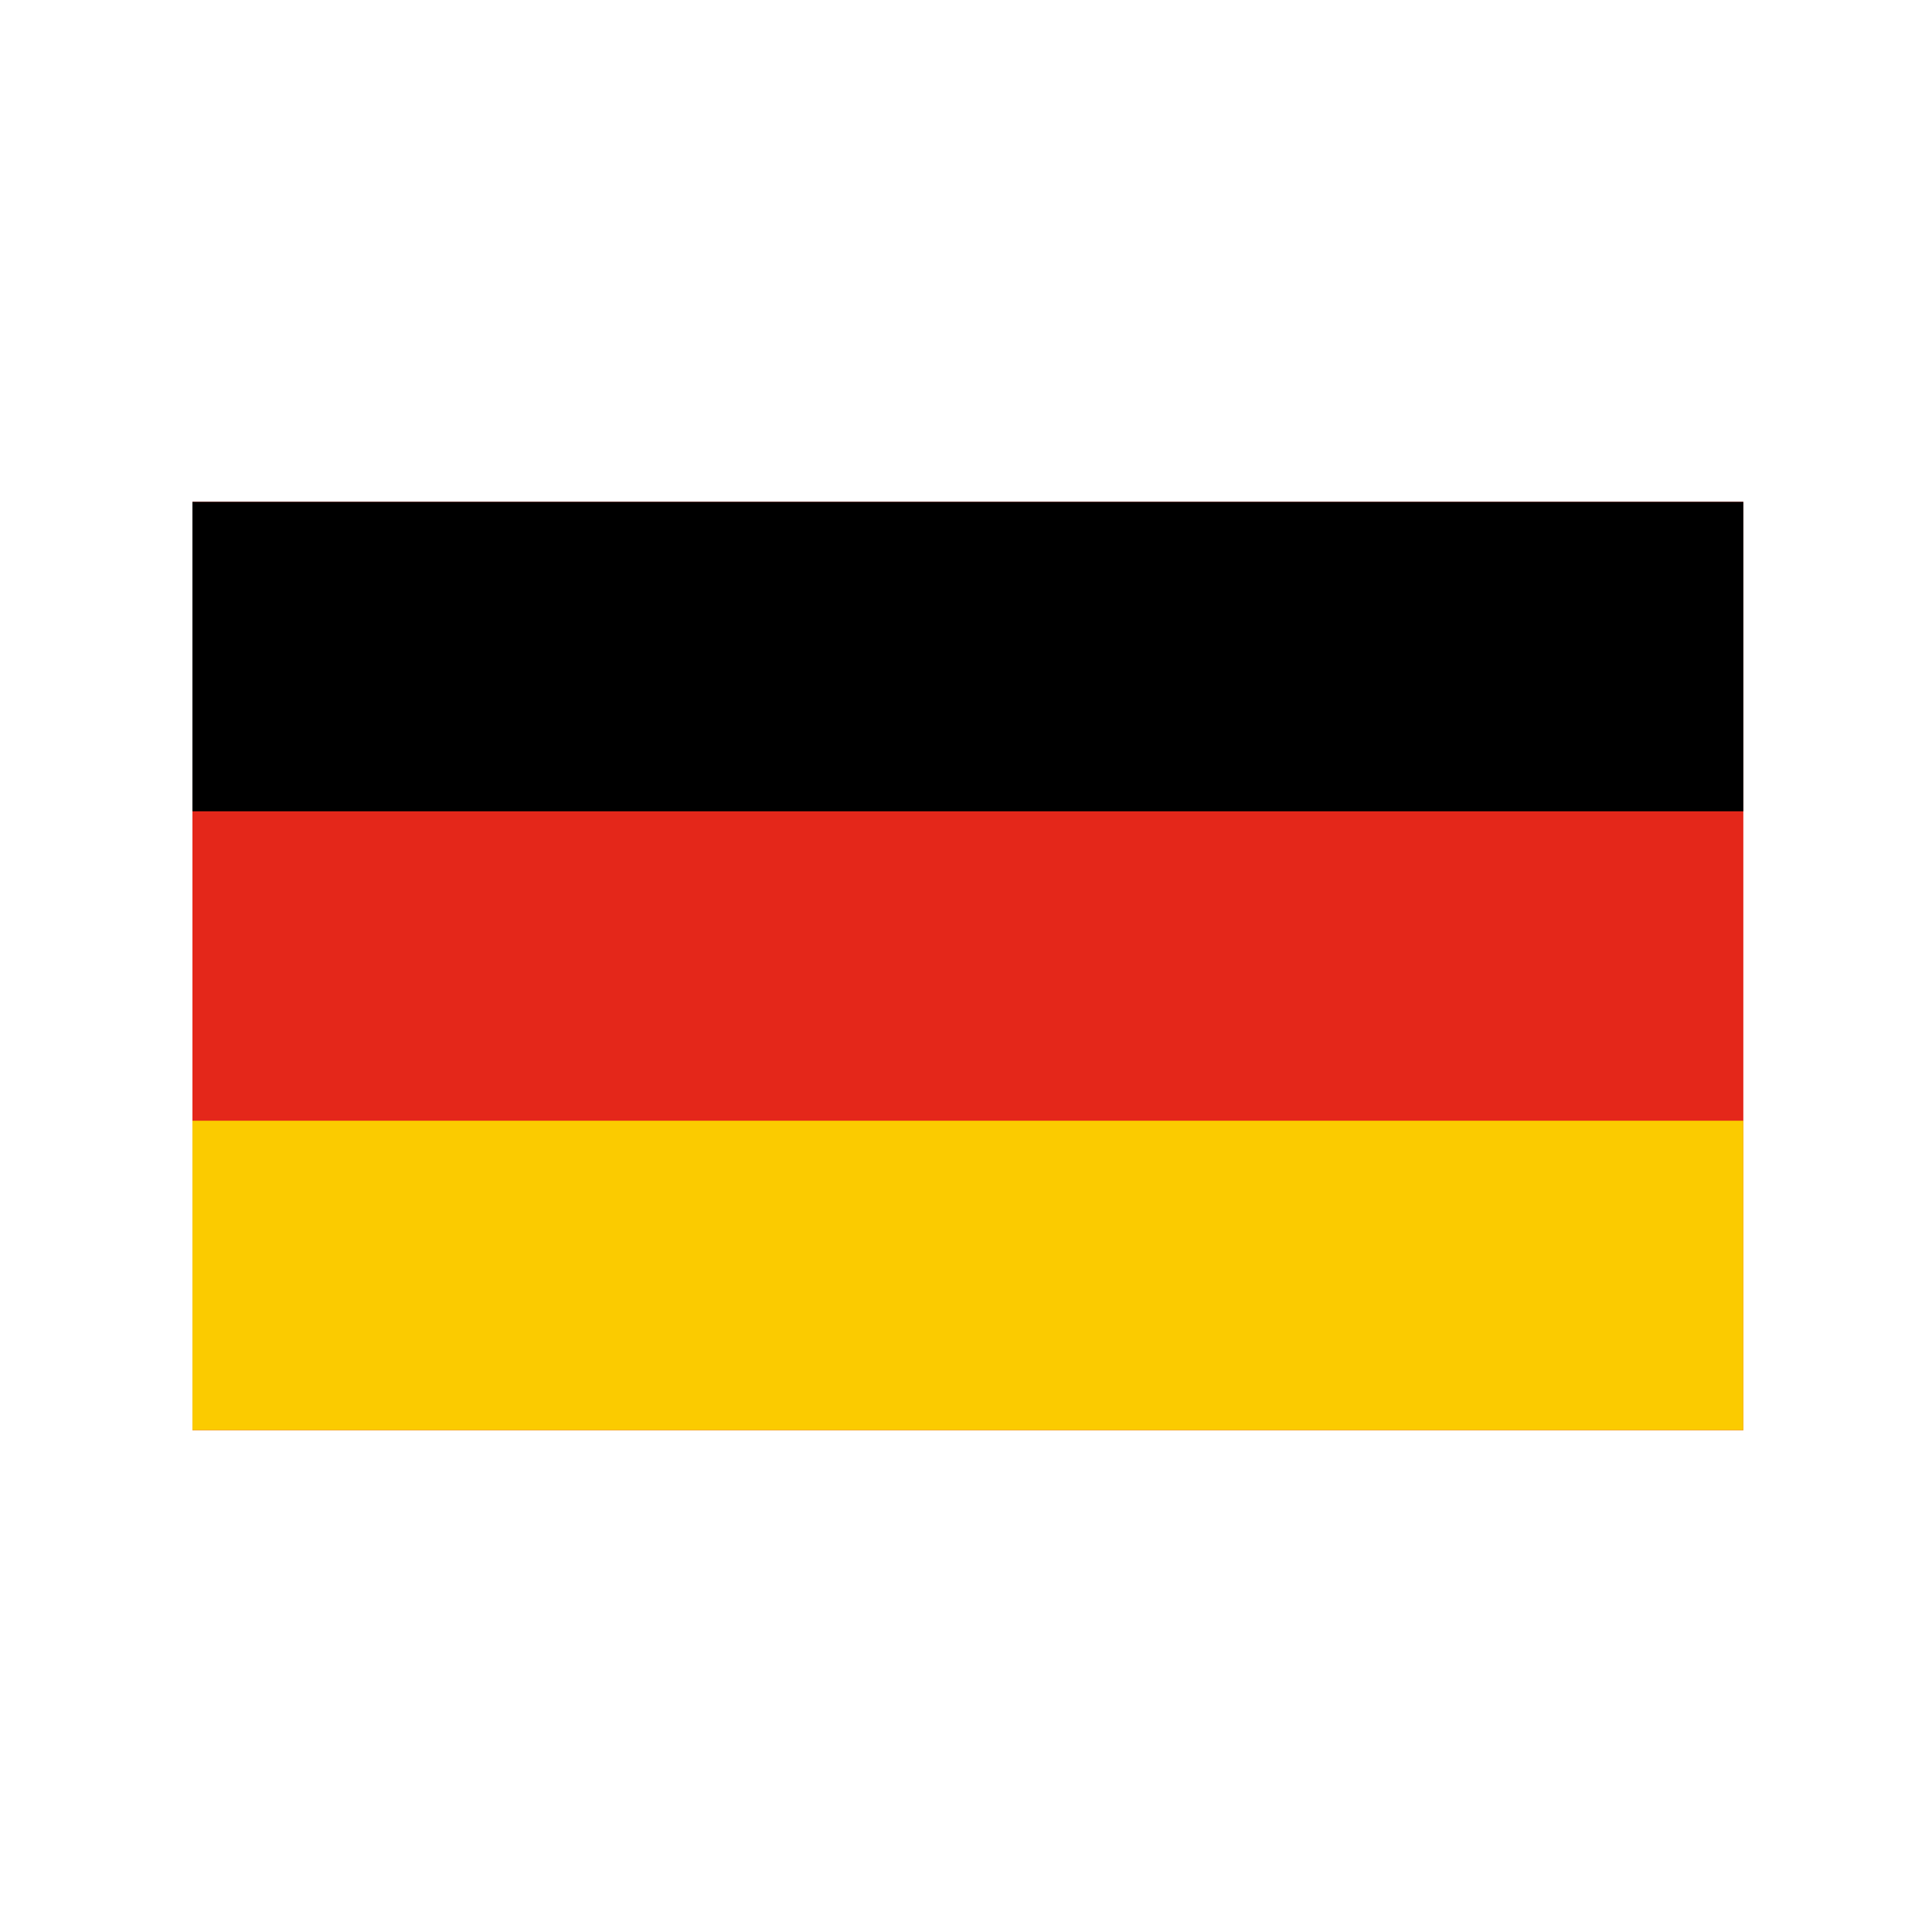
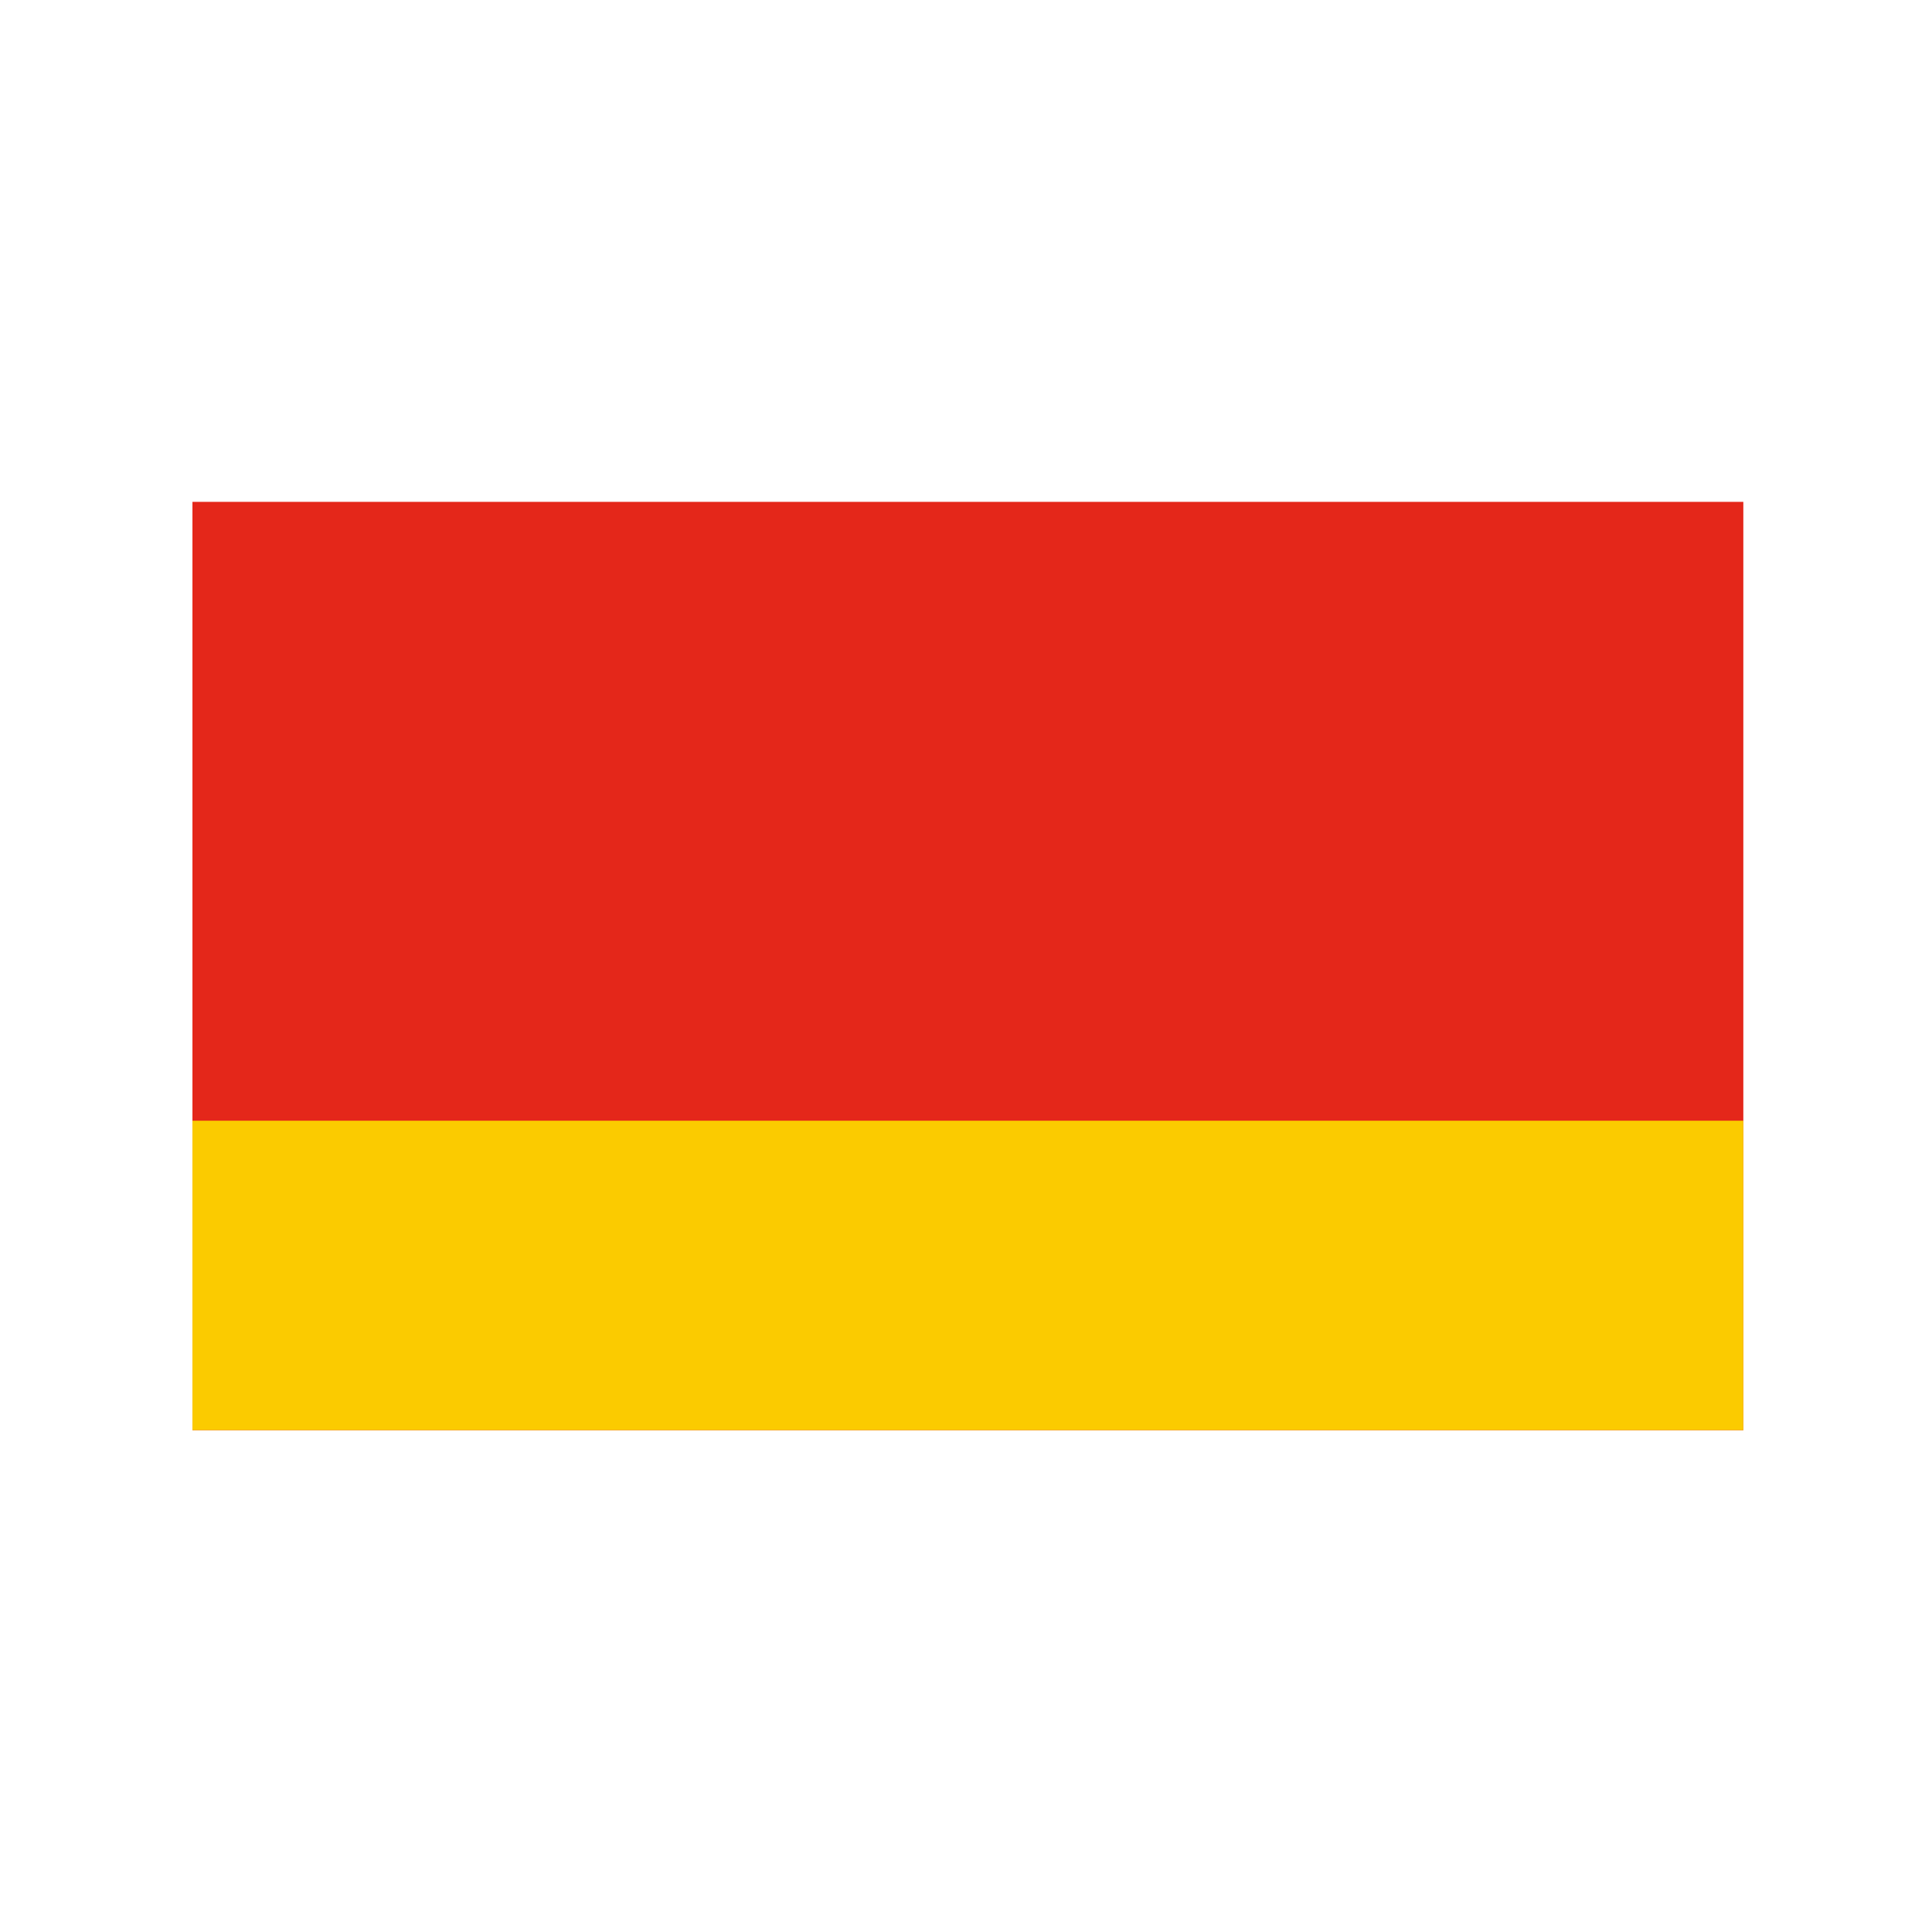
<svg xmlns="http://www.w3.org/2000/svg" width="512" height="512">
  <path d="M0 0 C135.63 0 271.26 0 411 0 C411 81.18 411 162.36 411 246 C275.37 246 139.74 246 0 246 C0 164.82 0 83.64 0 0 Z " fill="#E4271A" transform="translate(51,133)" />
  <path d="M0 0 C135.63 0 271.26 0 411 0 C411 27.06 411 54.12 411 82 C275.37 82 139.74 82 0 82 C0 54.94 0 27.88 0 0 Z " fill="#FBCB00" transform="translate(51,297)" />
-   <path d="M0 0 C135.63 0 271.26 0 411 0 C411 27.06 411 54.12 411 82 C275.37 82 139.74 82 0 82 C0 54.94 0 27.88 0 0 Z " fill="#000000" transform="translate(51,133)" />
</svg>